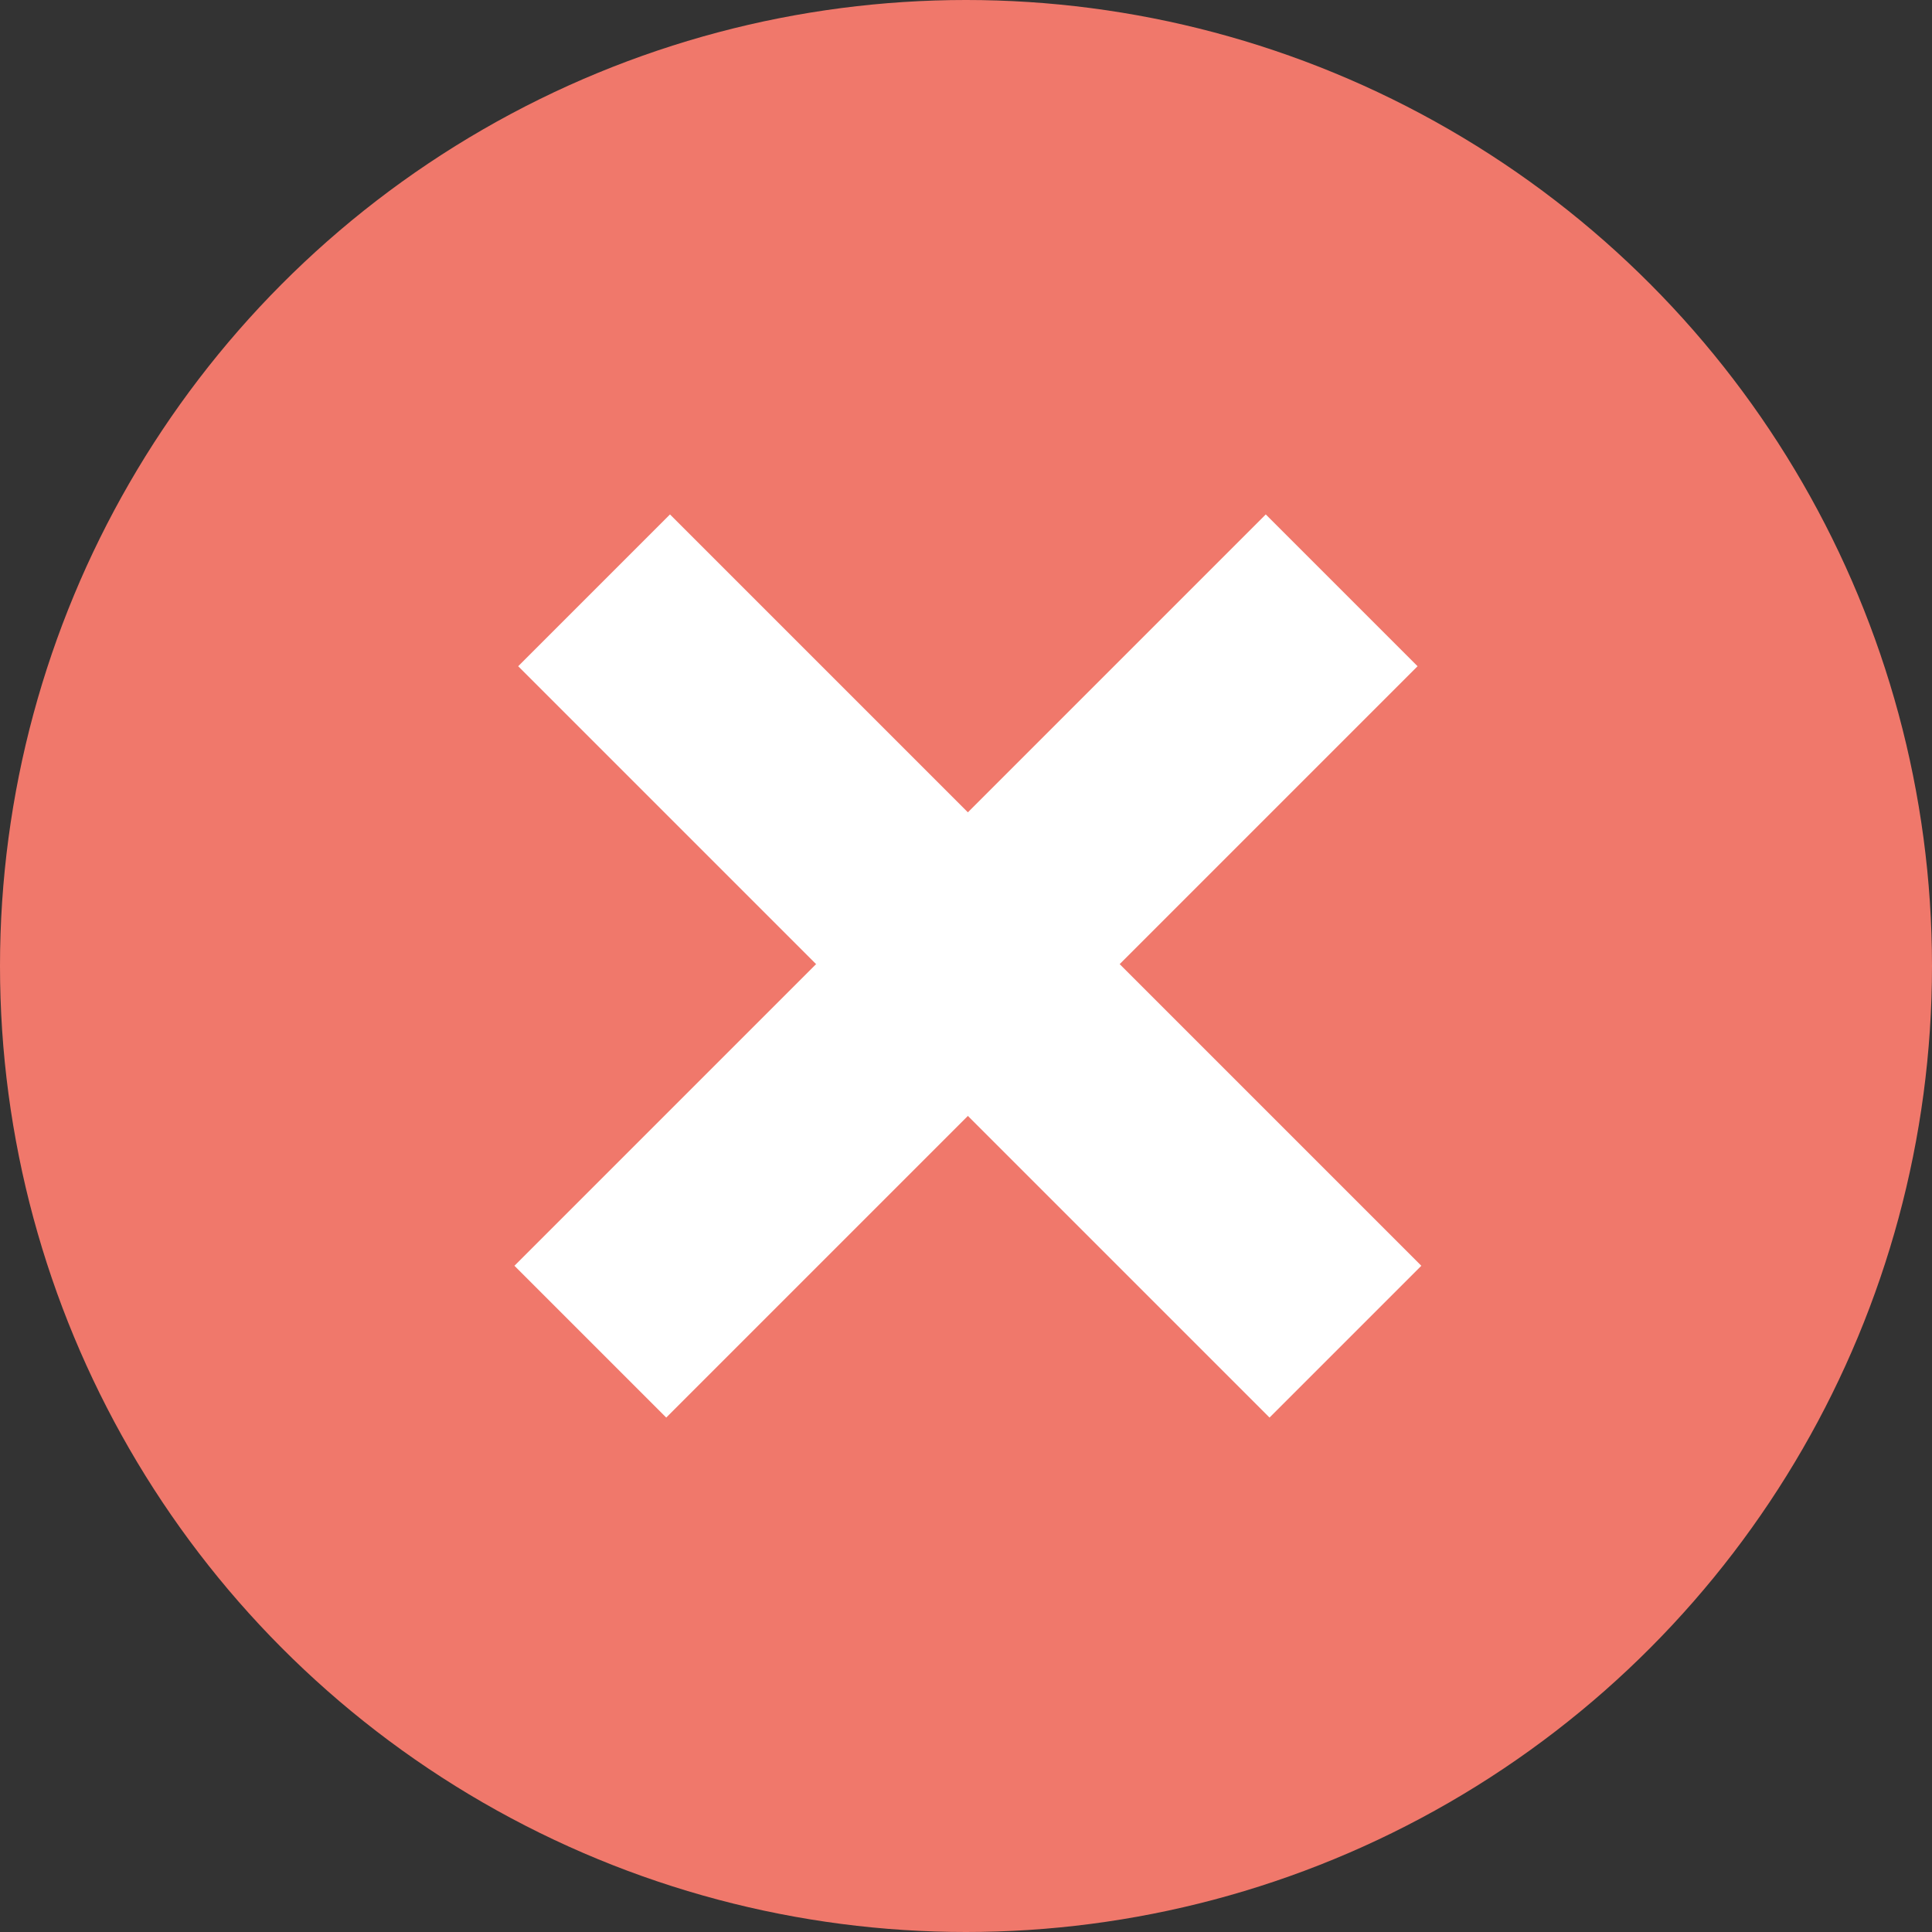
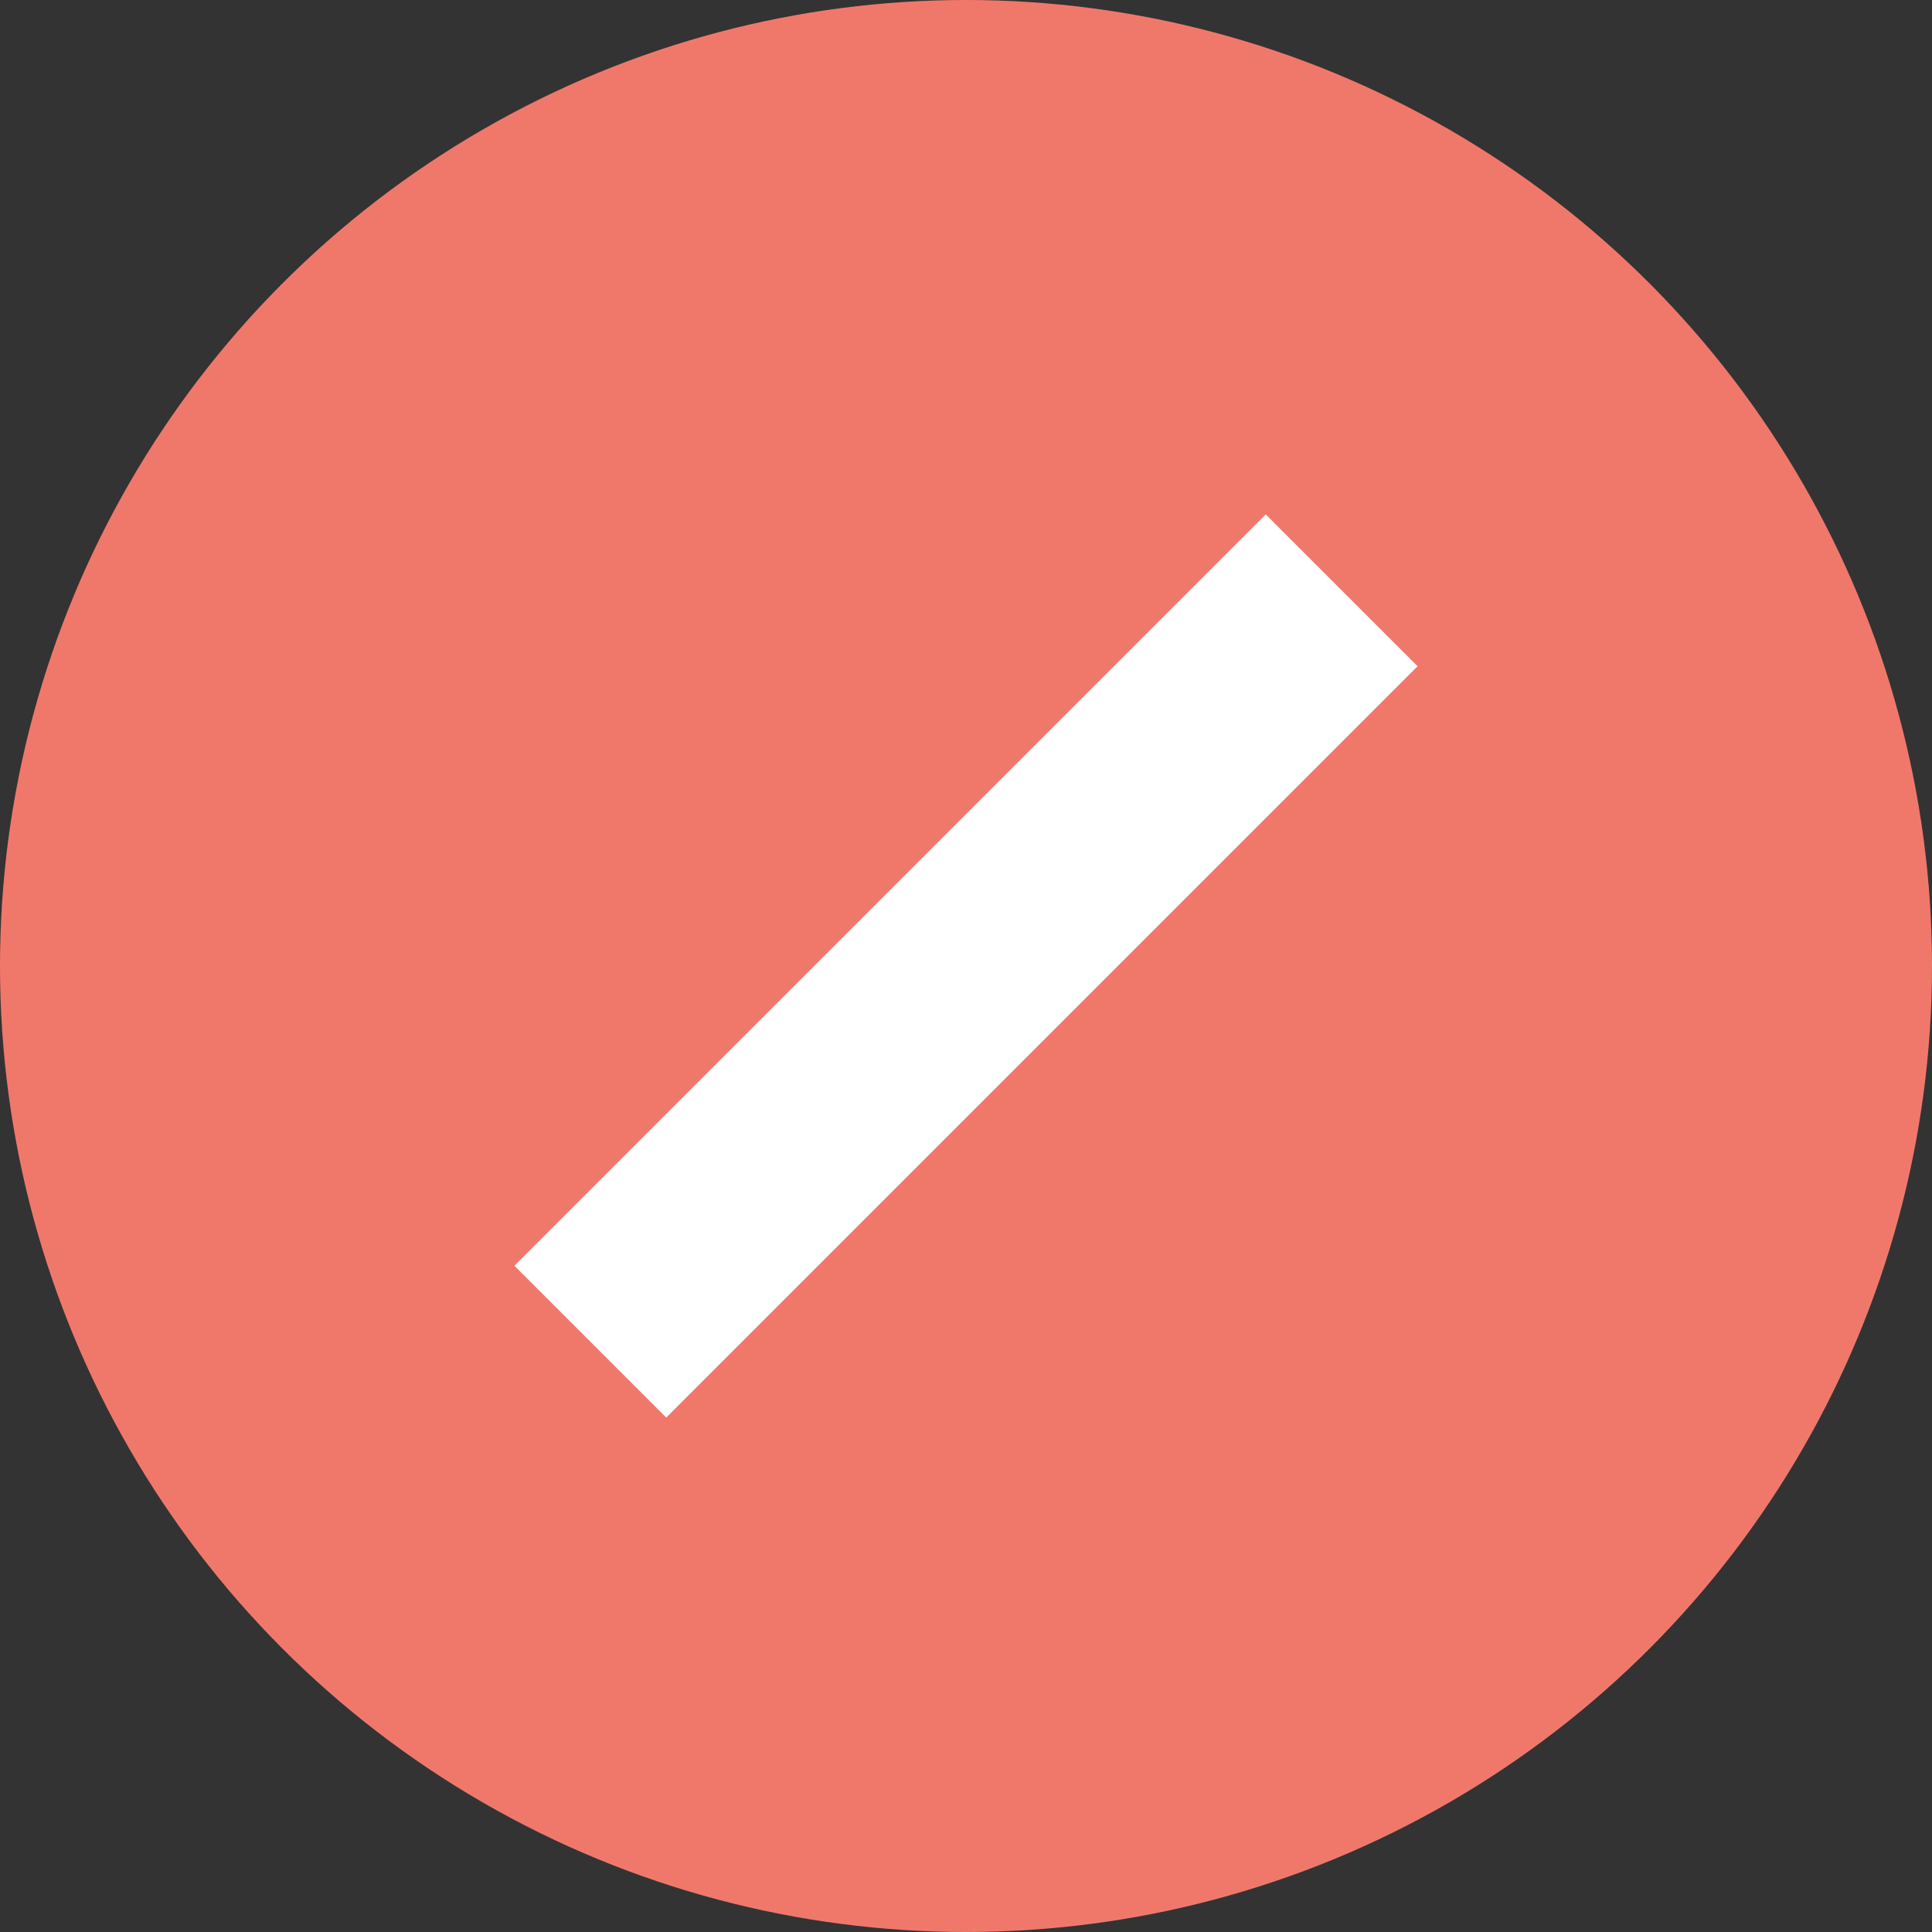
<svg xmlns="http://www.w3.org/2000/svg" width="18" height="18" viewBox="0 0 18 18">
  <rect x="0" y="0" width="18" height="18" fill="#333333" stroke="none" />
  <g id="wrong" transform="translate(-589.5 -442)">
    <circle id="Ellipse_4" data-name="Ellipse 4" cx="9" cy="9" r="9" transform="translate(589.5 442)" fill="#f0786b" />
    <g id="Group_2" data-name="Group 2">
-       <line id="Line_2" data-name="Line 2" x2="7" y2="7" transform="translate(595.035 447.5)" fill="none" stroke="#fff" stroke-width="2" />
      <line id="Line_3" data-name="Line 3" x1="7" y2="7" transform="translate(595 447.5)" fill="none" stroke="#fff" stroke-width="2" />
    </g>
  </g>
</svg>